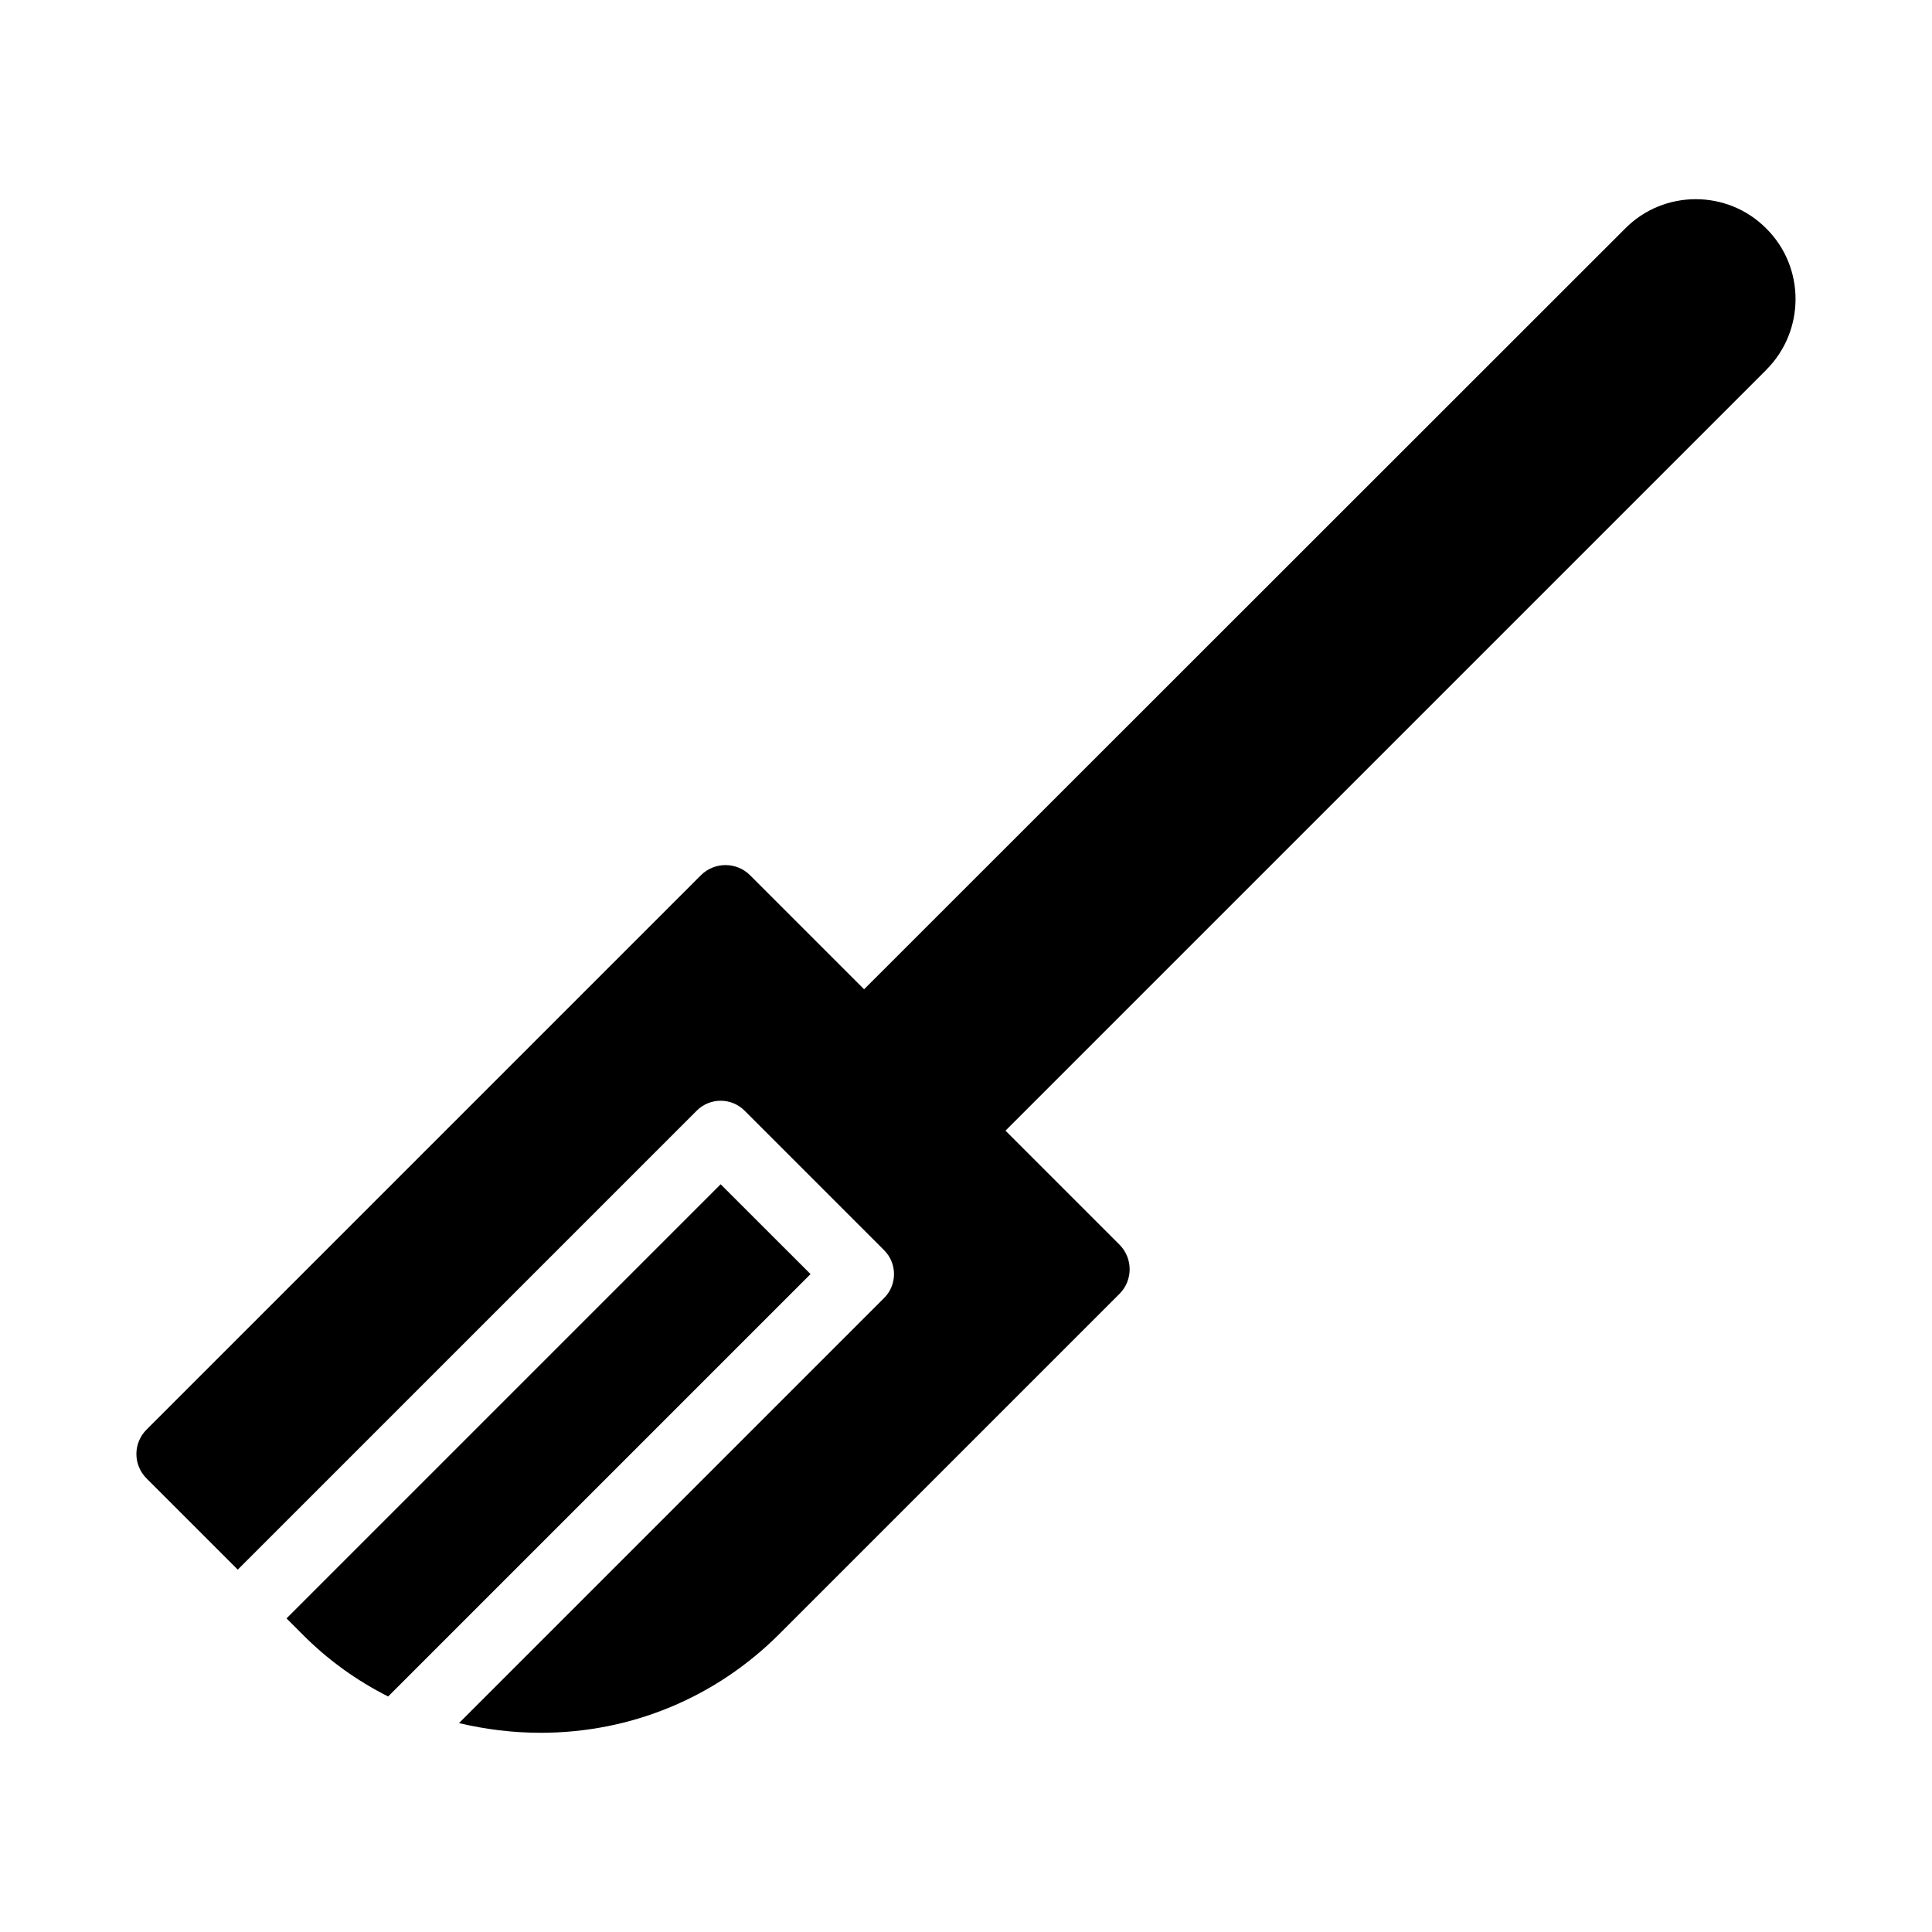
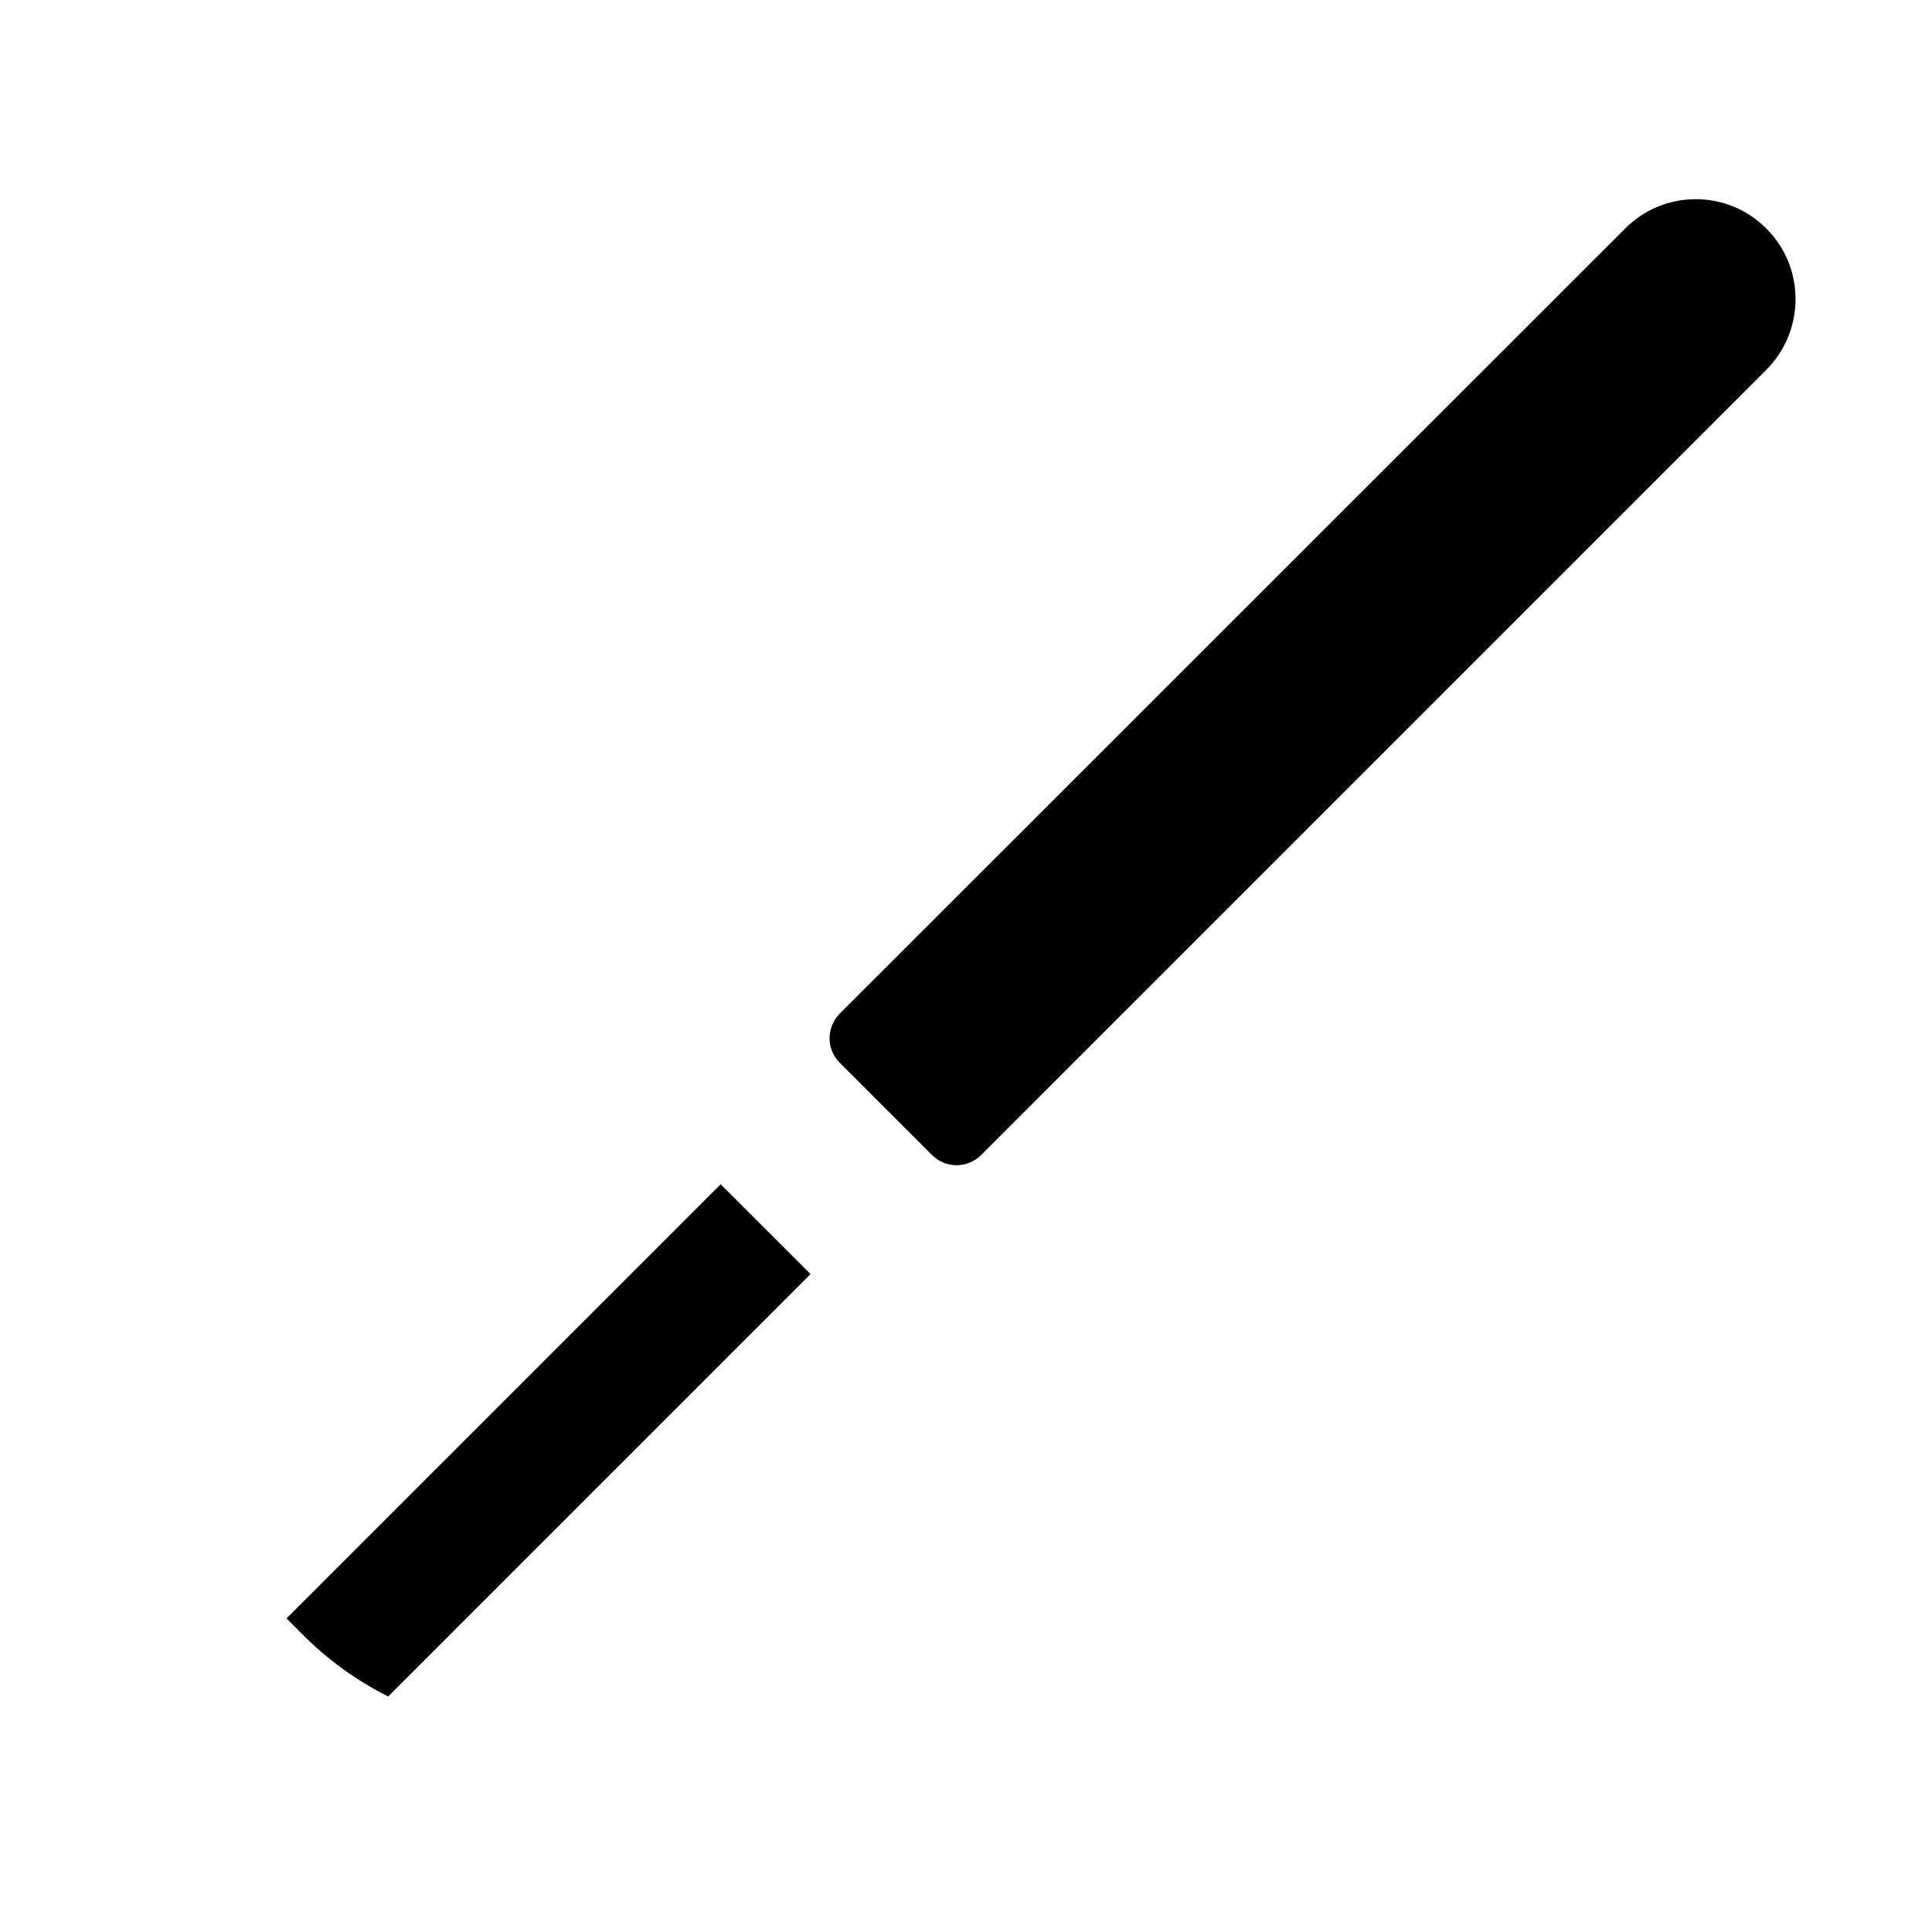
<svg xmlns="http://www.w3.org/2000/svg" fill="#000000" width="800px" height="800px" version="1.1" viewBox="144 144 512 512">
  <g>
    <path d="m358.8 481.65-111.94 111.94c-8.336-4.215-16.031-9.711-22.809-16.578l-4.121-4.121 115.05-115.05z" />
-     <path d="m440.69 486.87-90.137 90.137c-16.945 16.945-39.387 26.199-63.297 26.199-7.418 0-14.656-0.918-21.617-2.566l112.67-112.67c3.481-3.481 3.481-9.16 0-12.641l-37.008-37.008c-3.481-3.481-9.16-3.481-12.641 0l-121.65 121.65-24.184-24.184c-3.574-3.574-3.574-9.344 0-12.918l146.93-146.93c3.574-3.574 9.434-3.574 13.008 0l97.922 97.922c3.574 3.578 3.574 9.438 0 13.012z" />
    <path d="m612.08 242.02-208.12 208.12c-1.742 1.742-4.121 2.656-6.504 2.656-2.289 0-4.672-0.918-6.414-2.656l-24.551-24.551c-1.648-1.648-2.656-4.031-2.656-6.414 0-2.473 1.008-4.762 2.656-6.504l208.21-208.12c10.258-10.352 27.113-10.352 37.375 0 10.348 10.258 10.348 27.113-0.004 37.465z" />
  </g>
</svg>